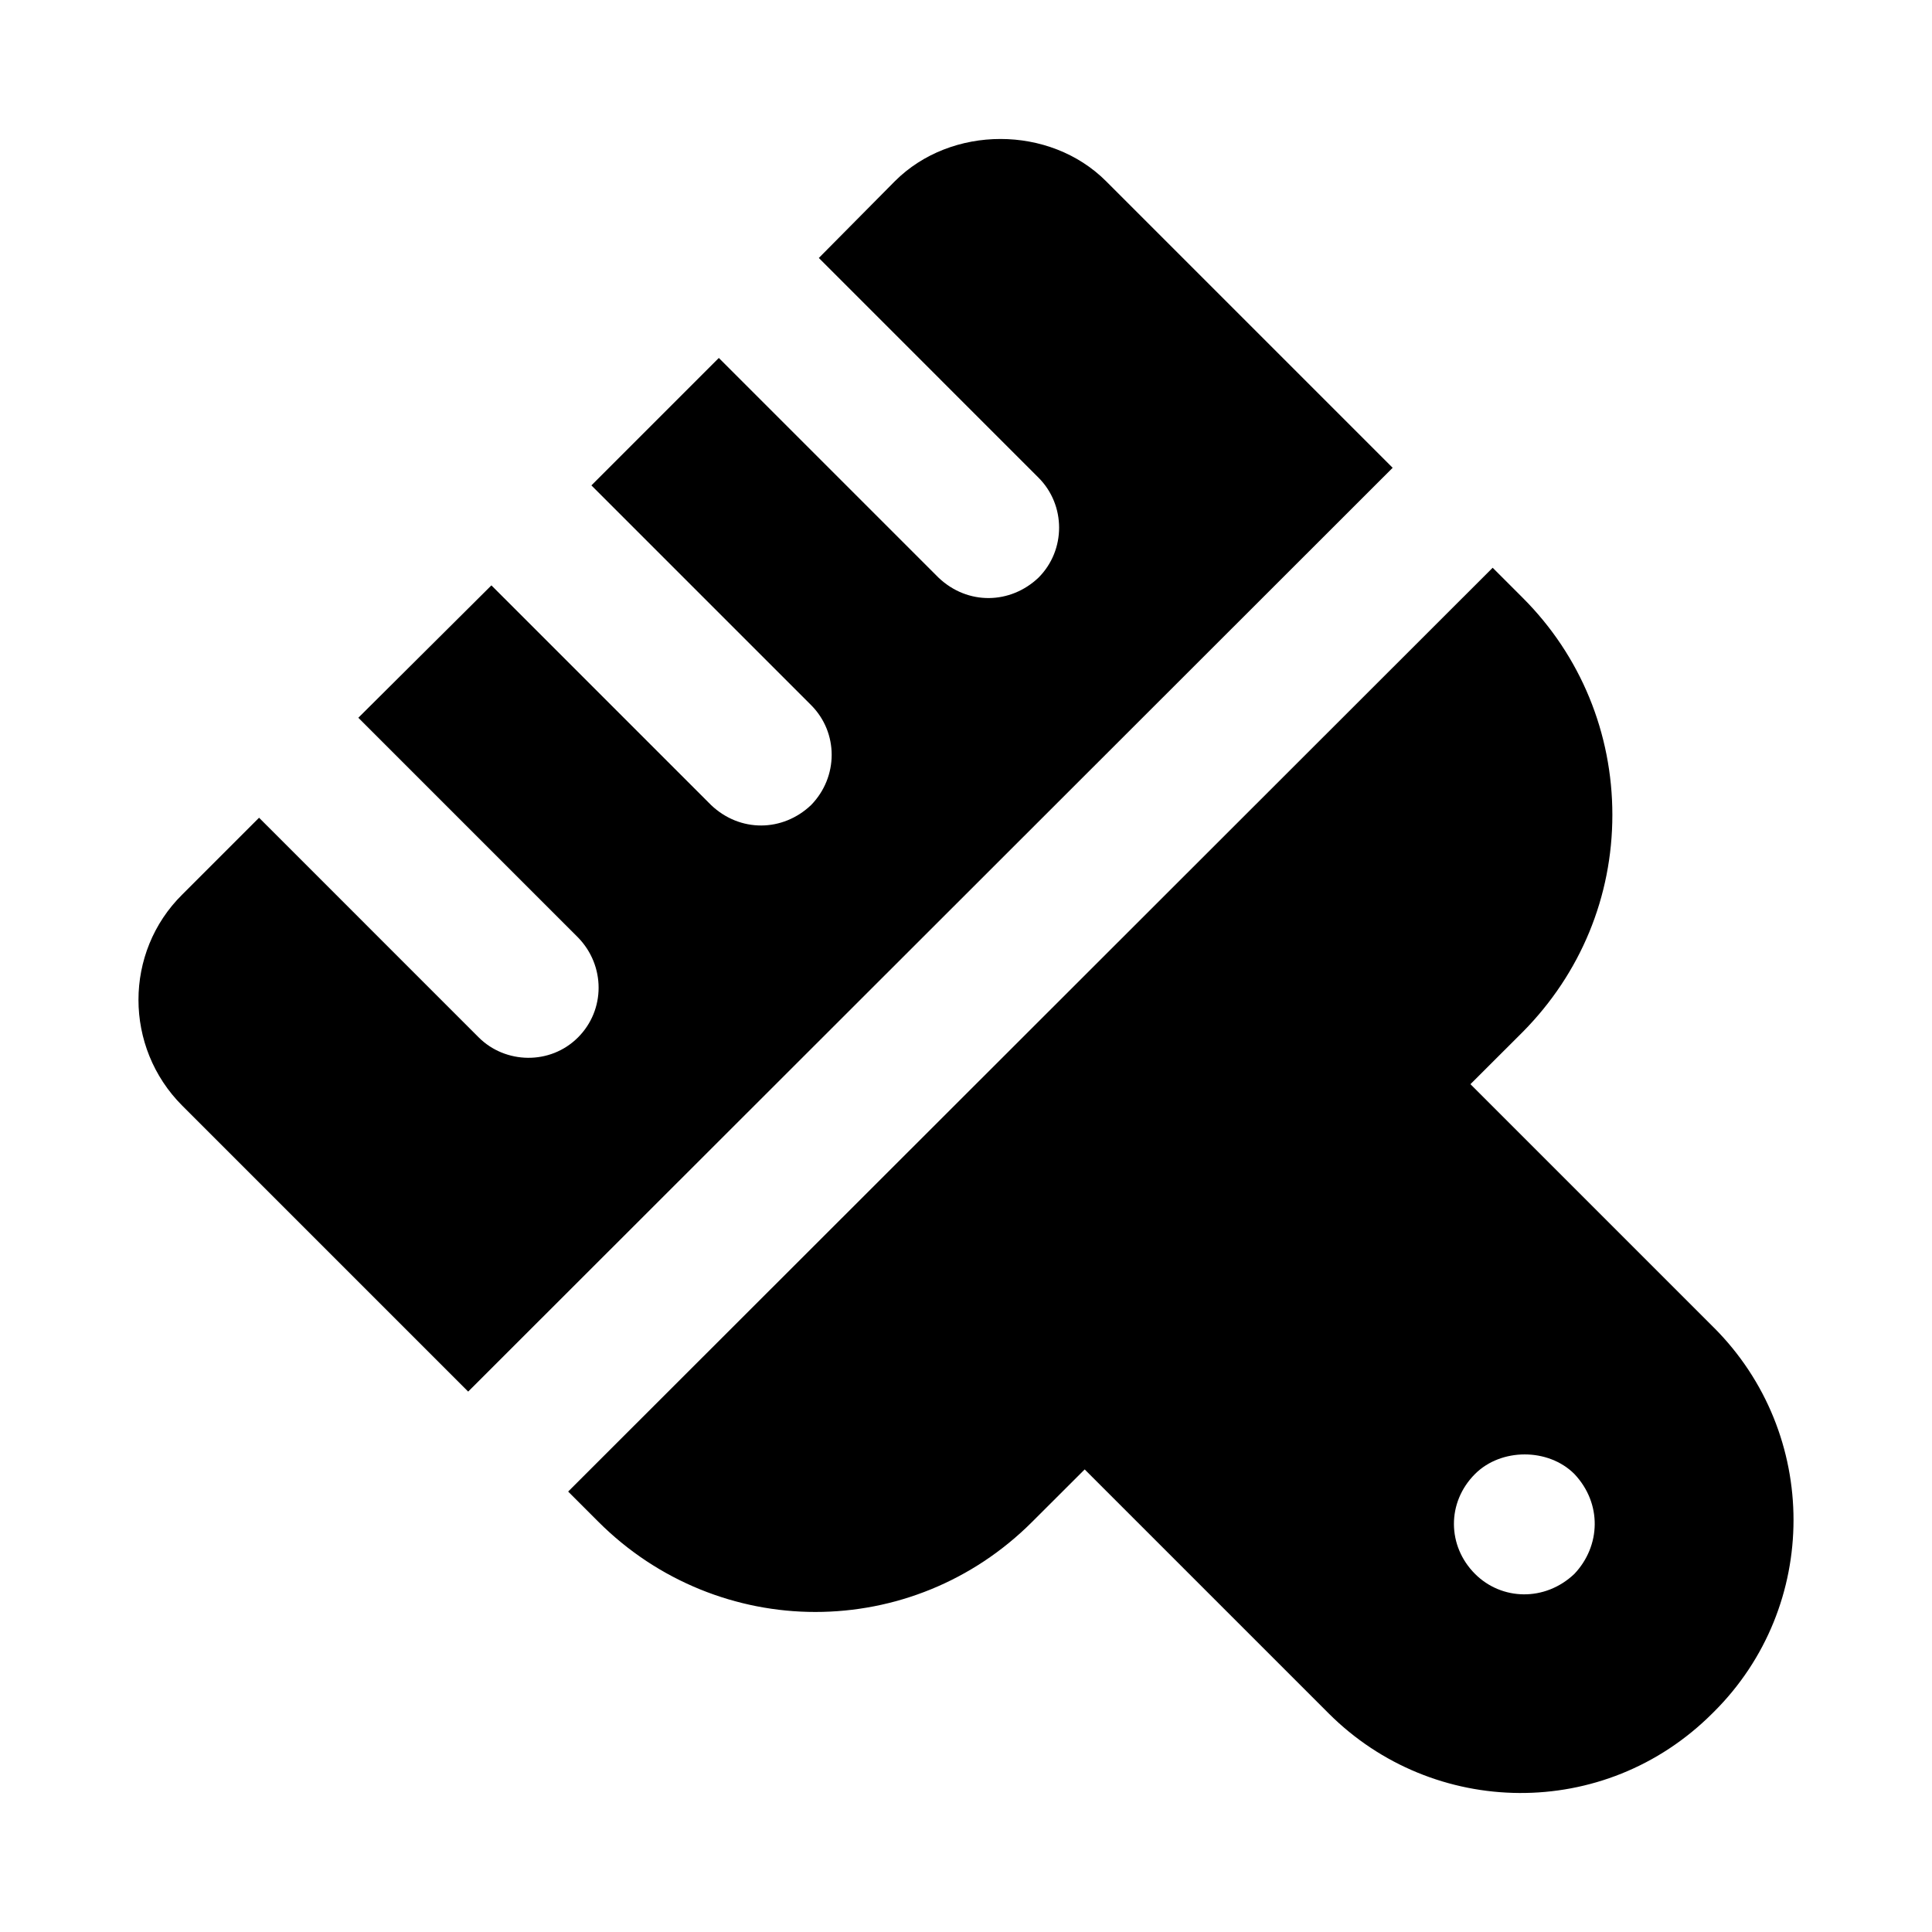
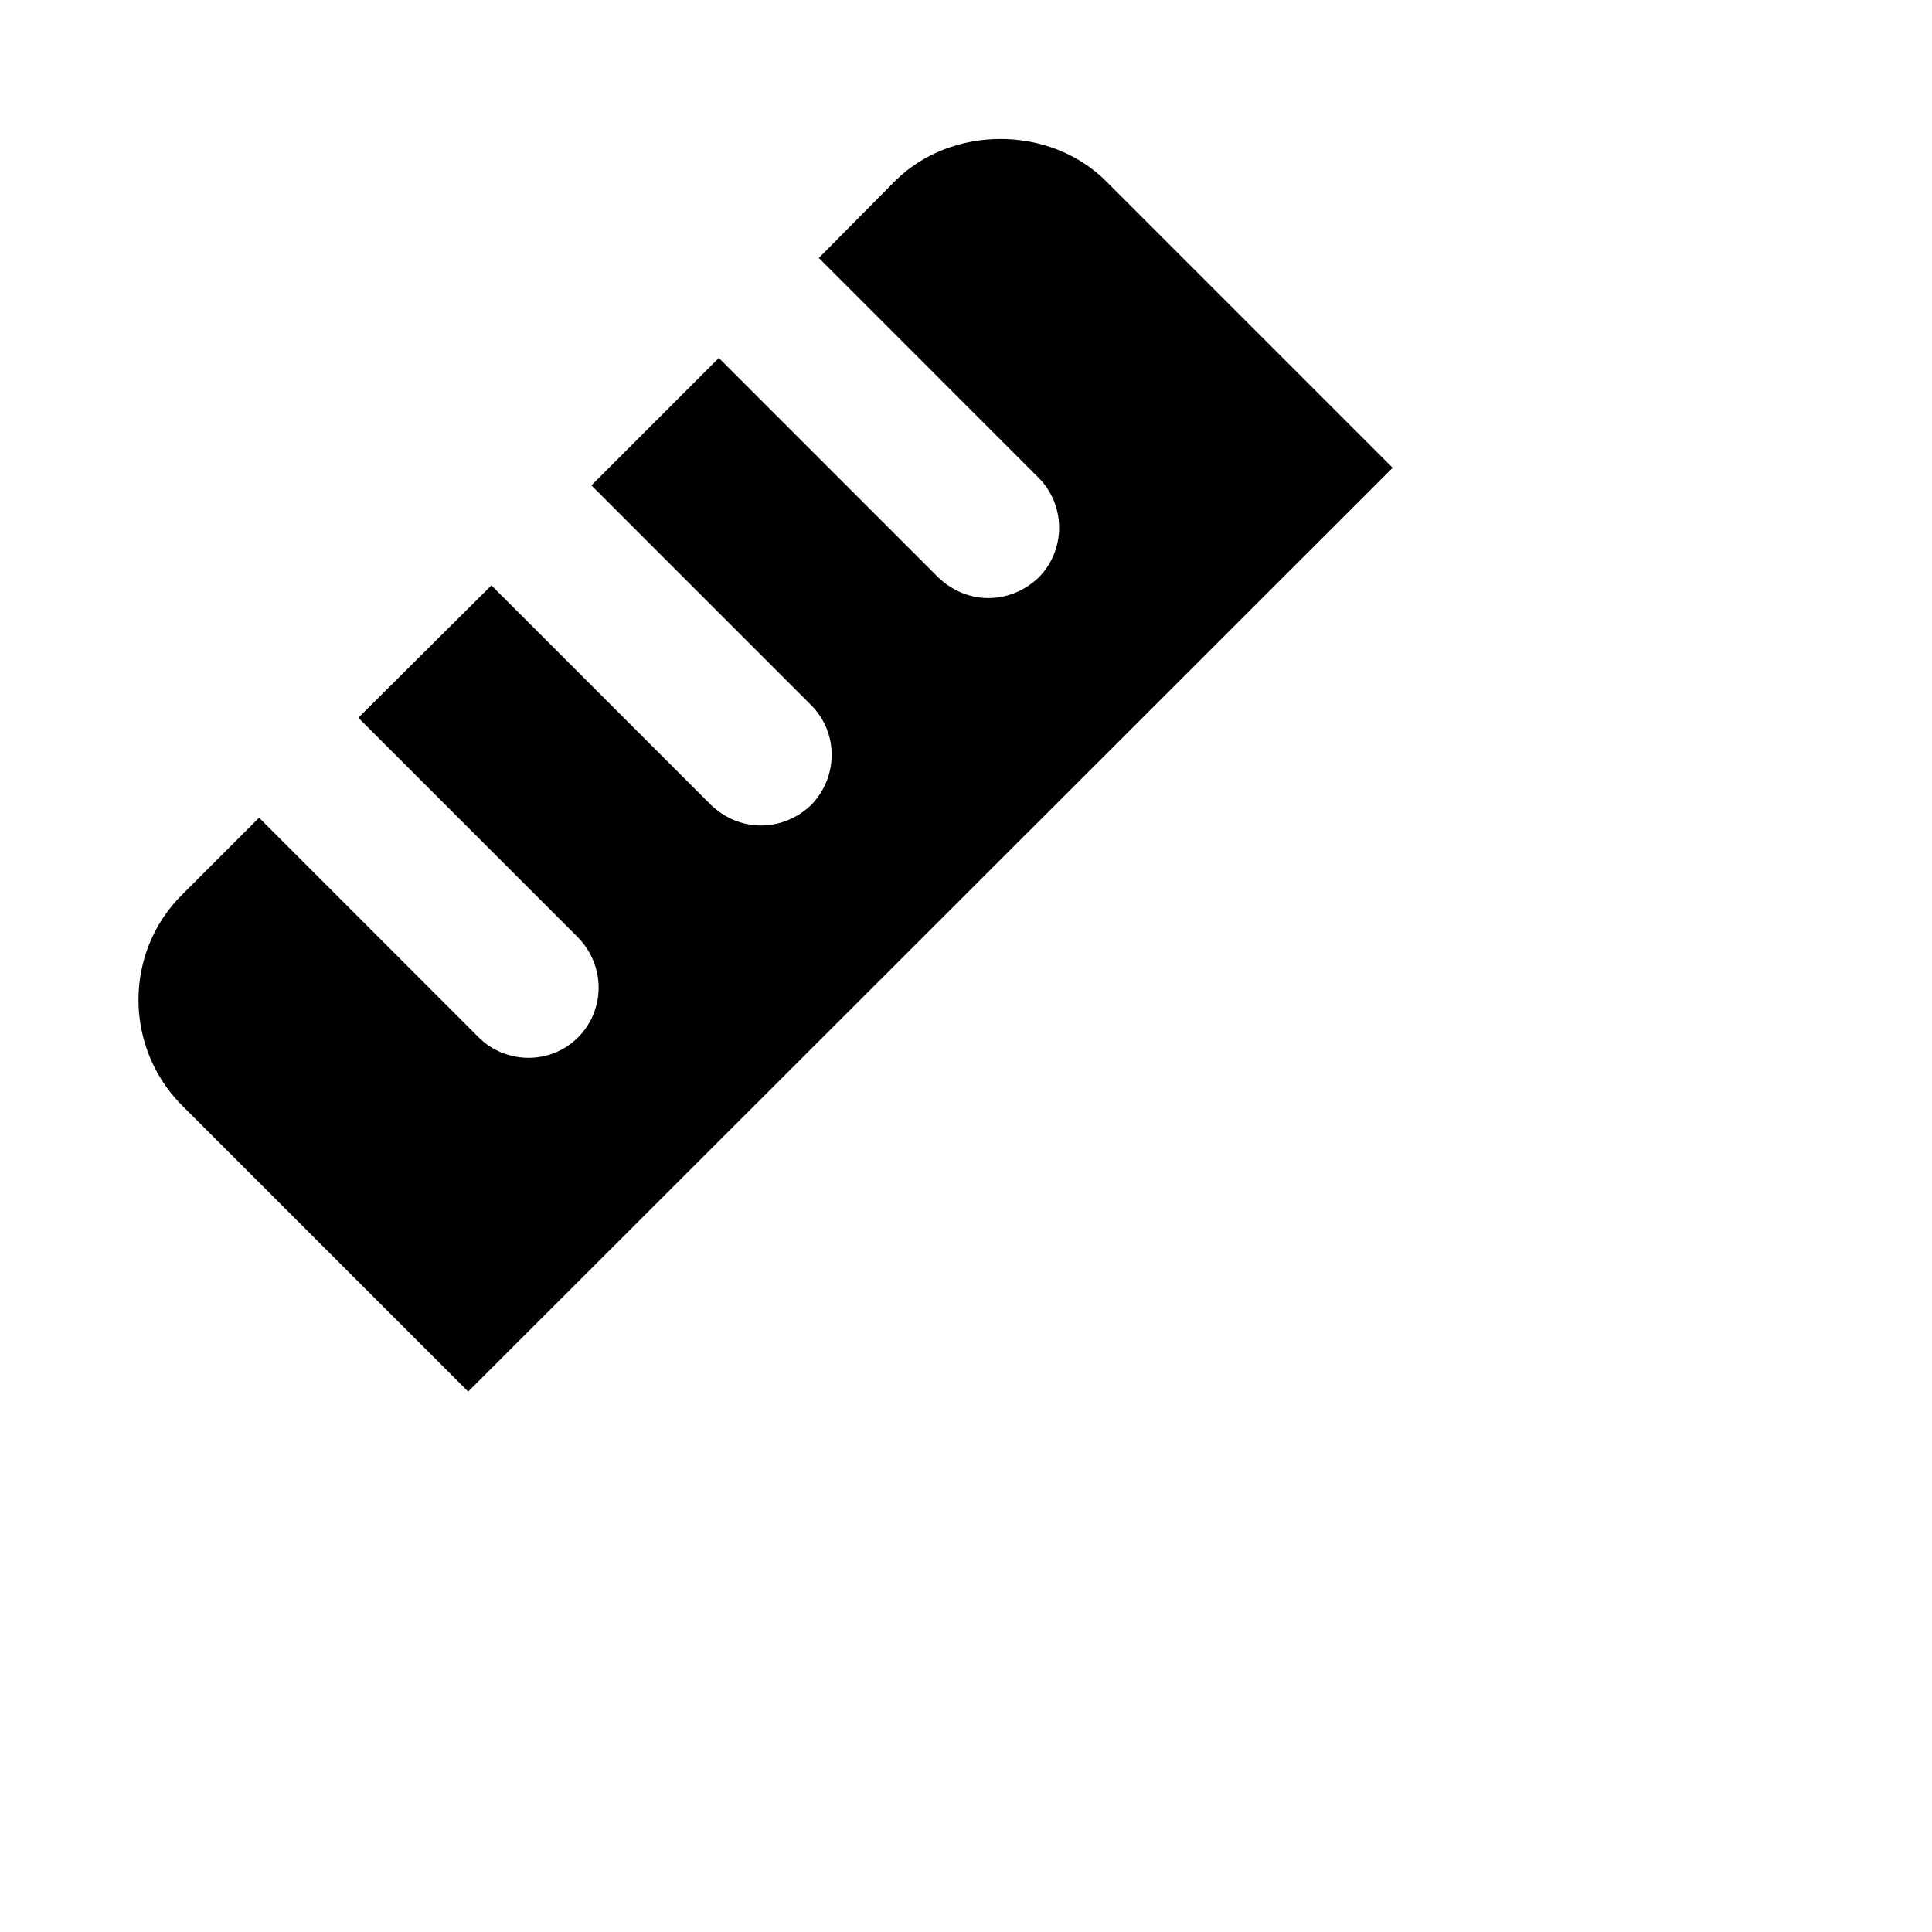
<svg xmlns="http://www.w3.org/2000/svg" fill="#000000" width="800px" height="800px" version="1.1" viewBox="144 144 512 512">
  <g>
-     <path d="m598.16 495.8-64.48-64.48 13.914-13.891c15.301-15.488 23.699-35.824 23.699-57.473 0-21.645-8.395-42.168-23.699-57.473l-8.023-8.023c-335.75 335.5-219.95 219.79-245 244.82l8.023 8.023c15.863 15.859 36.762 23.883 57.473 23.883 20.902 0 41.609-8.023 57.473-23.883l13.914-13.891 64.645 64.645c27.691 27.691 73.113 28.586 101.7 0l0.375-0.371c28.172-27.992 28.172-73.711-0.004-101.89zm-36.945 65.309c-7.812 7.402-19.297 7.016-26.309 0-7.387-7.379-7.543-18.961 0-26.496 6.902-6.902 19.406-6.902 26.309 0 7.387 7.805 7.019 19.086 0 26.496z" />
    <path d="m513.07 267.97-75.945-75.945c-14.926-14.926-41.051-14.926-55.98 0l-20.148 20.34 58.215 58.219c7.281 7.277 7.281 19.219 0 26.496-7.422 7.055-18.738 7.371-26.496 0l-58.219-58.219-33.77 33.773 58.215 58.219c7.281 7.277 7.281 19.031 0 26.496-7.512 7.137-18.812 7.301-26.496 0l-58.219-58.219-35.266 35.082 58.215 58.219c7.281 7.465 7.281 19.219 0 26.496-7.387 7.391-19.289 7.012-26.309 0l-58.215-58.219-20.34 20.34c-15.488 15.301-15.488 40.492 0 55.98l75.758 75.758c1.867-1.867 261.48-261.28 245-244.82z" />
  </g>
</svg>